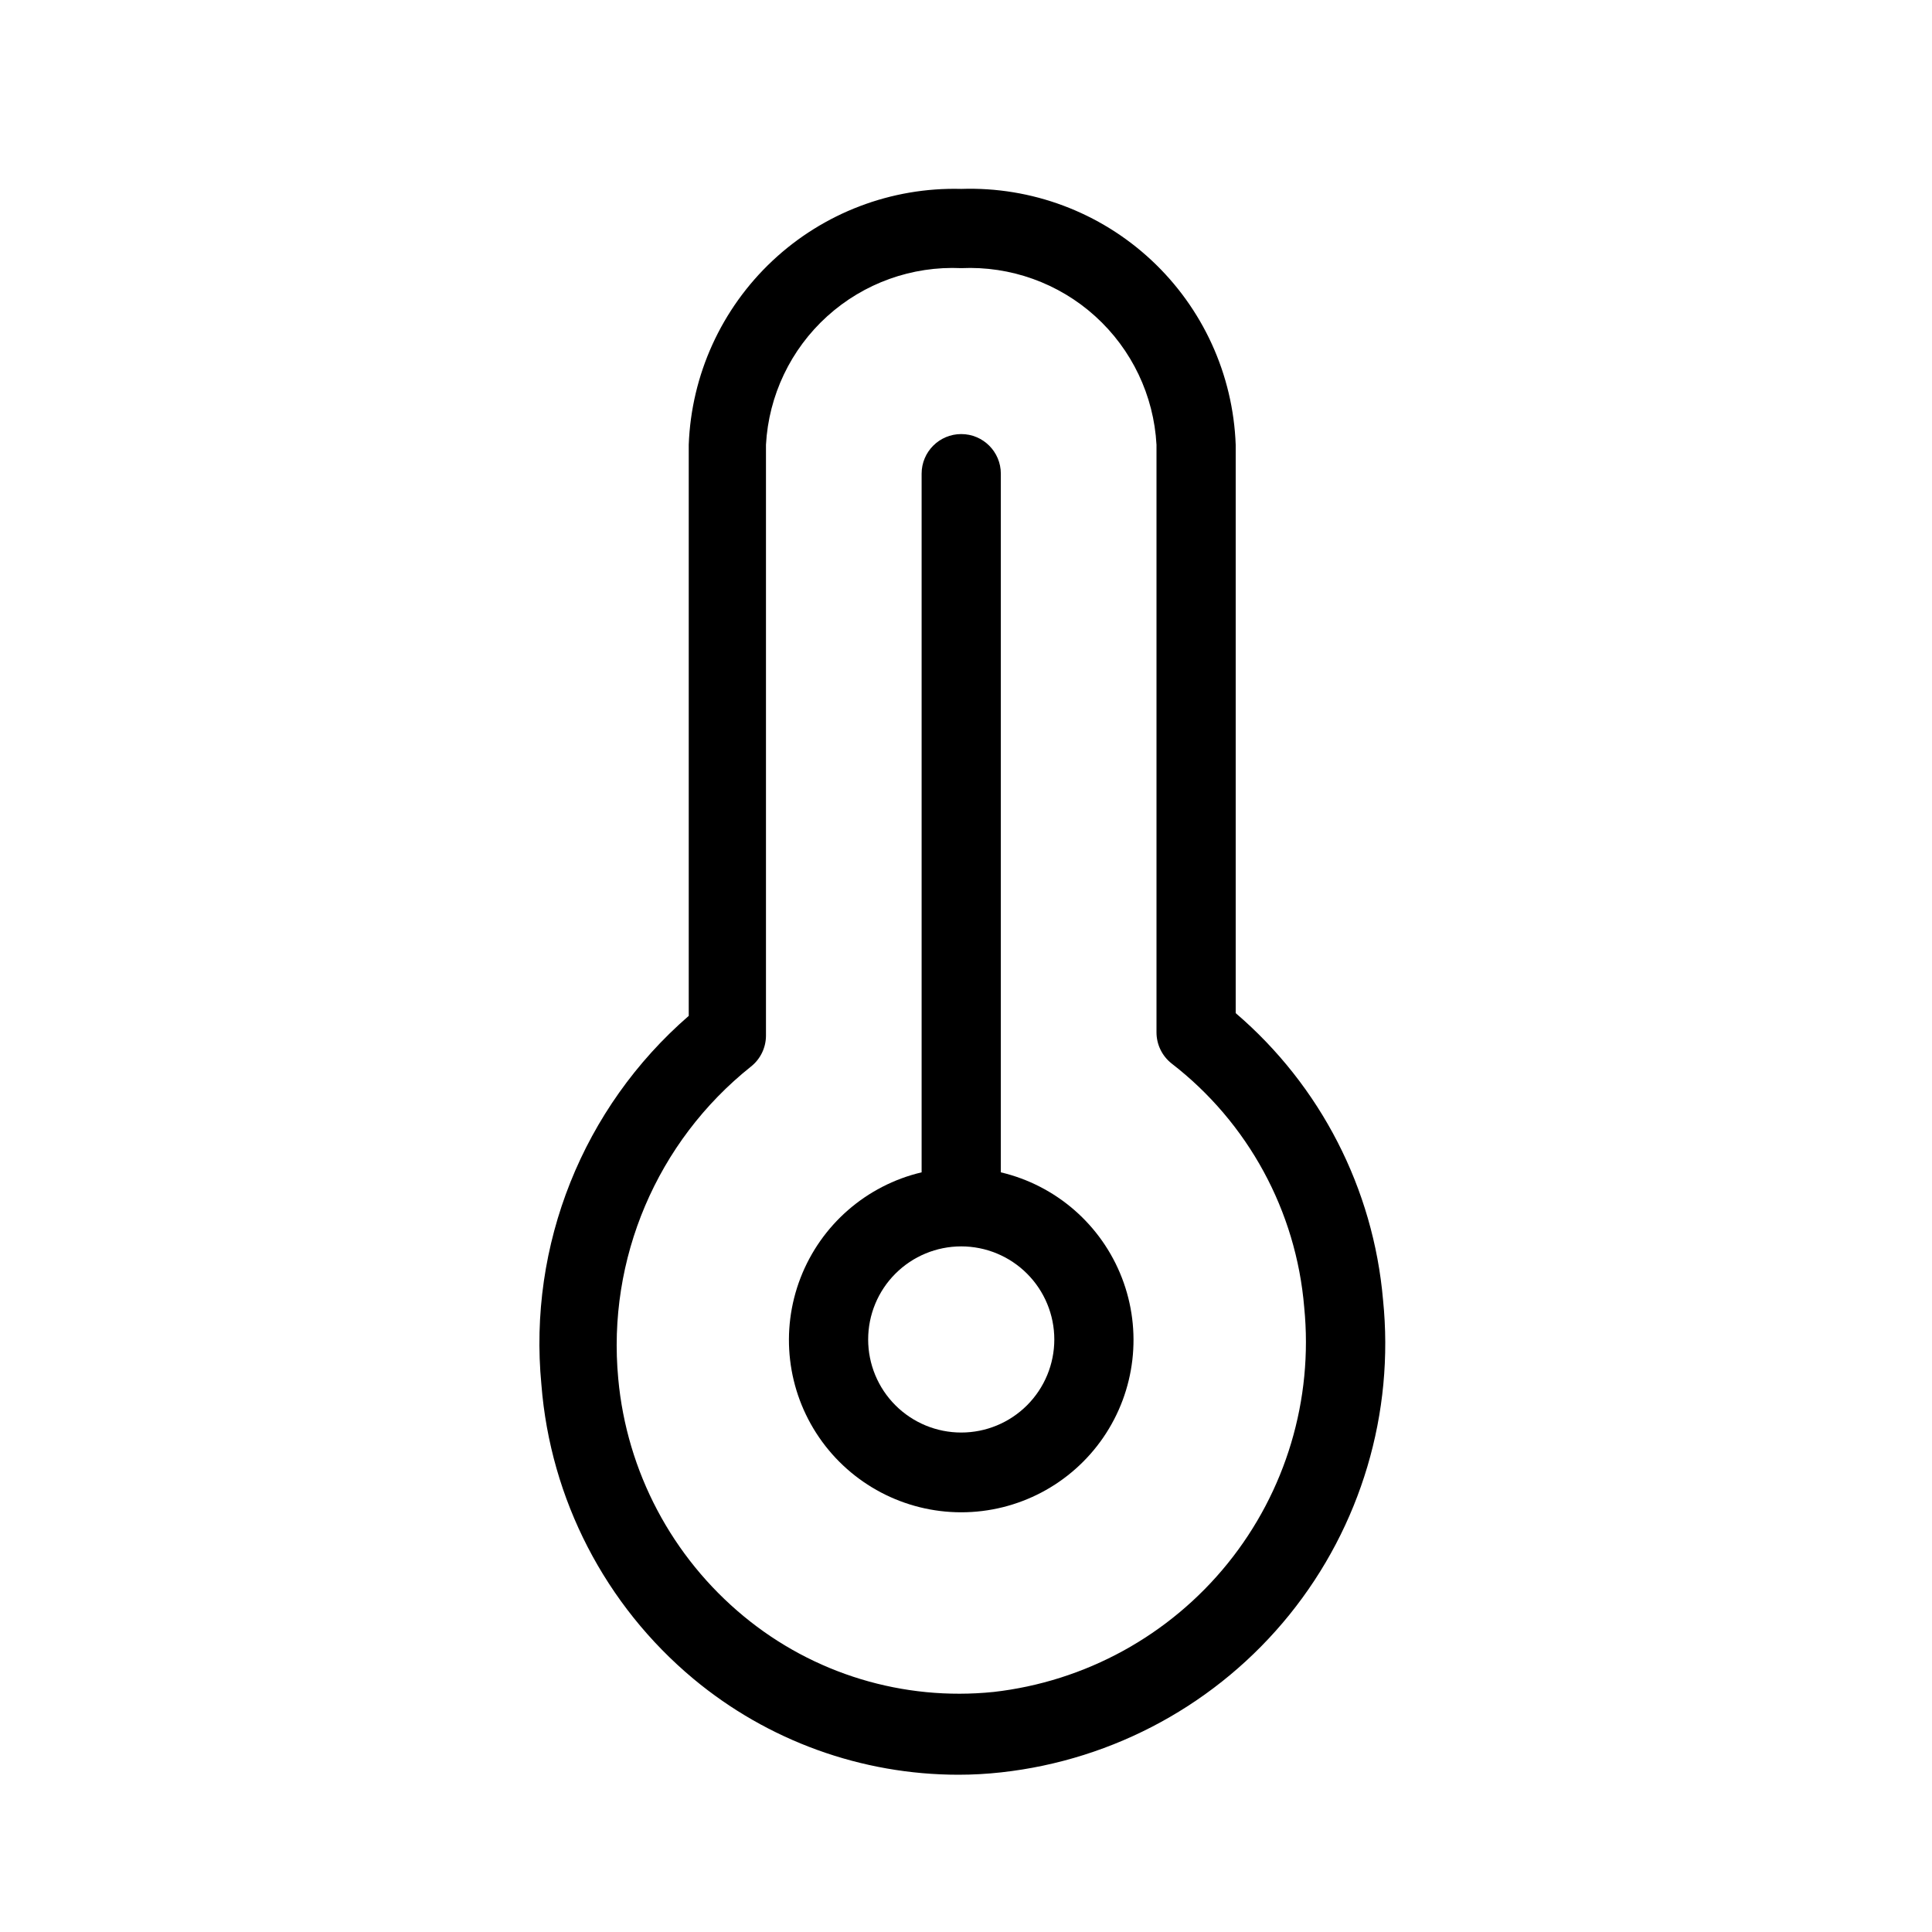
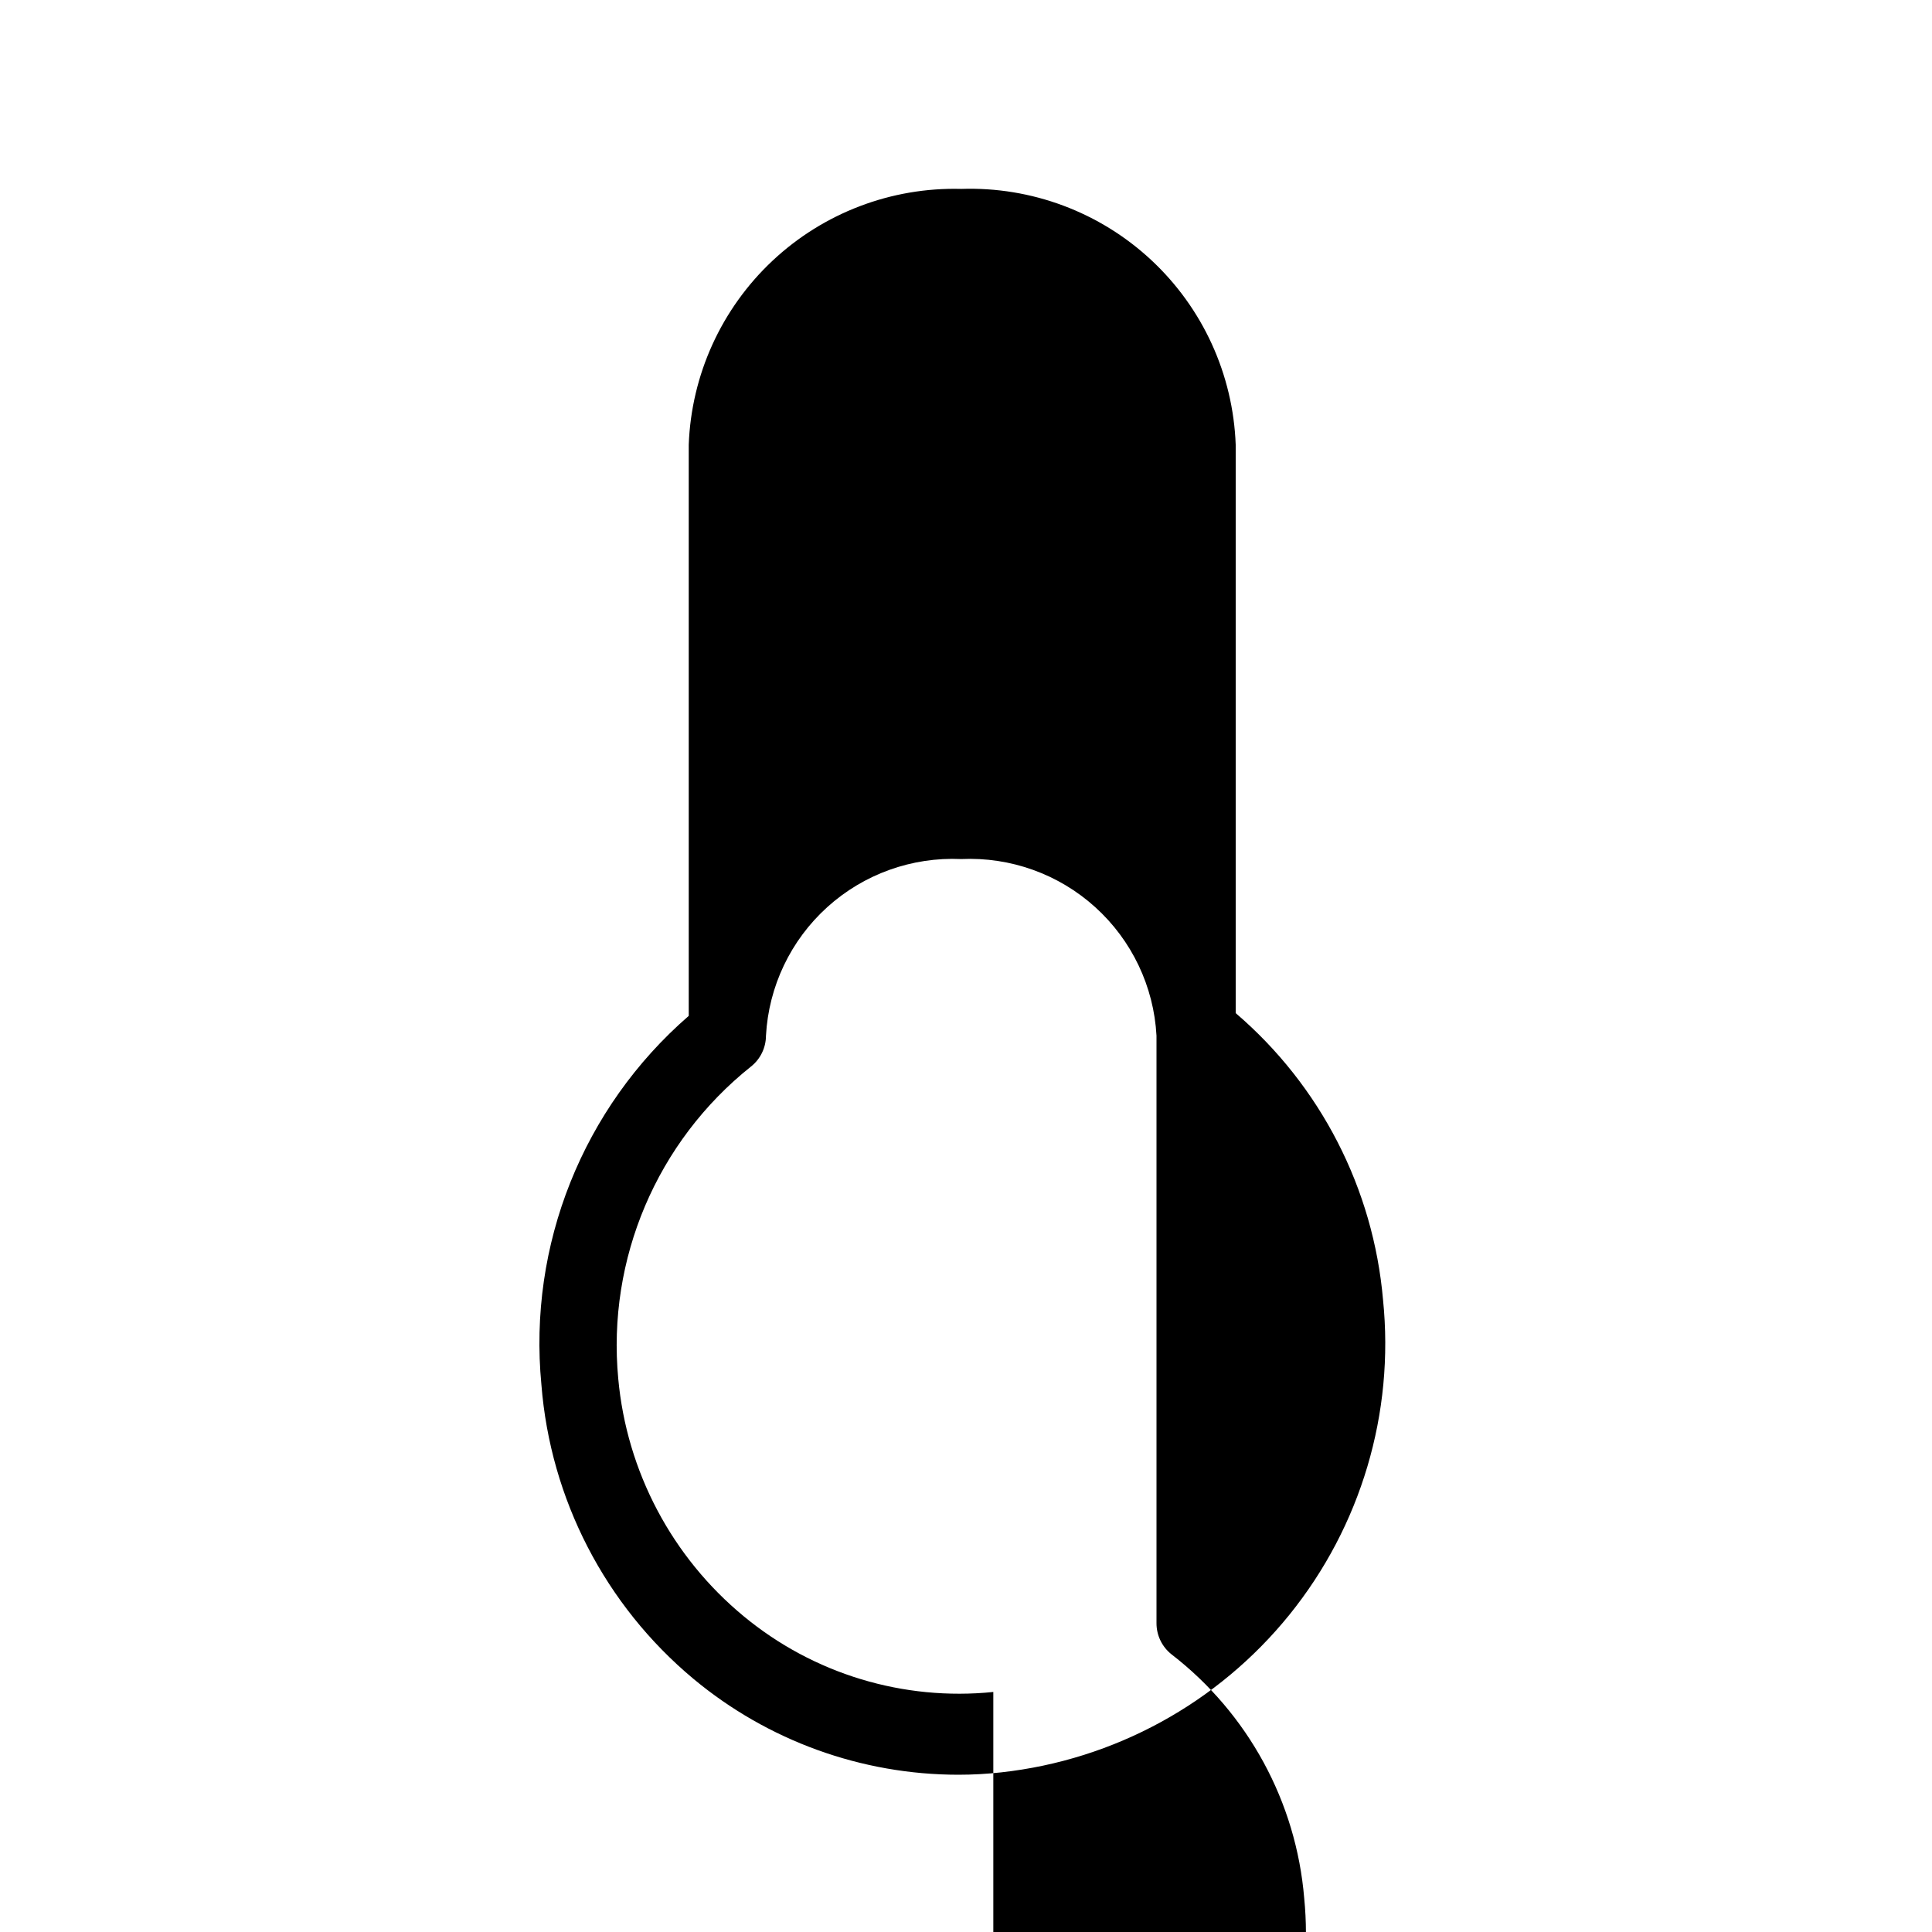
<svg xmlns="http://www.w3.org/2000/svg" fill="#000000" width="800px" height="800px" version="1.1" viewBox="144 144 512 512">
  <g>
-     <path d="m409.23 454.68v-185.15c0-5.797-4.699-10.496-10.496-10.496s-10.496 4.699-10.496 10.496v185.15c-14.652 3.461-26.656 13.926-32.09 27.969-5.43 14.043-3.586 29.859 4.926 42.281 8.516 12.418 22.605 19.844 37.66 19.844 15.059 0 29.148-7.426 37.66-19.844 8.512-12.422 10.355-28.238 4.926-42.281-5.43-14.043-17.434-24.508-32.09-27.969zm-10.496 68.957c-6.543 0-12.816-2.598-17.441-7.223s-7.223-10.898-7.223-17.441c0-6.543 2.598-12.816 7.223-17.441s10.898-7.227 17.441-7.227 12.816 2.602 17.441 7.227 7.227 10.898 7.227 17.441c0 6.543-2.602 12.816-7.227 17.441s-10.898 7.223-17.441 7.223z" />
-     <path d="m510.52 488.48c-2.555-29.469-16.574-56.758-39.047-75.992v-150.62c-0.684-18.629-8.723-36.223-22.359-48.934-13.633-12.707-31.75-19.496-50.379-18.871-18.539-0.484-36.52 6.367-50.039 19.062-13.52 12.695-21.488 30.207-22.172 48.742v151.35c-28.055 24.344-42.602 60.75-39.047 97.719 2.383 30.363 16.914 58.48 40.305 77.984 19.719 16.414 44.562 25.398 70.219 25.402 3.789 0 7.57-0.211 11.336-0.629 29.973-3.309 57.422-18.32 76.375-41.773 18.953-23.457 27.867-53.449 24.809-83.445zm-103.28 103.91c-23.836 2.434-47.656-4.785-66.125-20.047-19.047-15.715-31.027-38.387-33.273-62.977-2.984-31.734 10.238-62.836 35.16-82.707 2.508-1.98 3.977-4.996 3.988-8.188v-156.6c0.707-13.051 6.543-25.293 16.234-34.062 9.691-8.77 22.457-13.352 35.512-12.75 13.059-0.602 25.82 3.981 35.512 12.75 9.695 8.77 15.527 21.012 16.234 34.062v155.66c-0.016 3.231 1.453 6.289 3.988 8.293 20.281 15.656 33.043 39.121 35.16 64.652 2.418 24.41-4.871 48.785-20.289 67.859-15.422 19.074-37.73 31.309-62.102 34.059z" />
+     <path d="m510.52 488.48c-2.555-29.469-16.574-56.758-39.047-75.992v-150.62c-0.684-18.629-8.723-36.223-22.359-48.934-13.633-12.707-31.75-19.496-50.379-18.871-18.539-0.484-36.52 6.367-50.039 19.062-13.52 12.695-21.488 30.207-22.172 48.742v151.35c-28.055 24.344-42.602 60.75-39.047 97.719 2.383 30.363 16.914 58.48 40.305 77.984 19.719 16.414 44.562 25.398 70.219 25.402 3.789 0 7.57-0.211 11.336-0.629 29.973-3.309 57.422-18.32 76.375-41.773 18.953-23.457 27.867-53.449 24.809-83.445zm-103.28 103.91c-23.836 2.434-47.656-4.785-66.125-20.047-19.047-15.715-31.027-38.387-33.273-62.977-2.984-31.734 10.238-62.836 35.16-82.707 2.508-1.98 3.977-4.996 3.988-8.188c0.707-13.051 6.543-25.293 16.234-34.062 9.691-8.77 22.457-13.352 35.512-12.75 13.059-0.602 25.82 3.981 35.512 12.75 9.695 8.77 15.527 21.012 16.234 34.062v155.66c-0.016 3.231 1.453 6.289 3.988 8.293 20.281 15.656 33.043 39.121 35.16 64.652 2.418 24.41-4.871 48.785-20.289 67.859-15.422 19.074-37.73 31.309-62.102 34.059z" />
  </g>
</svg>